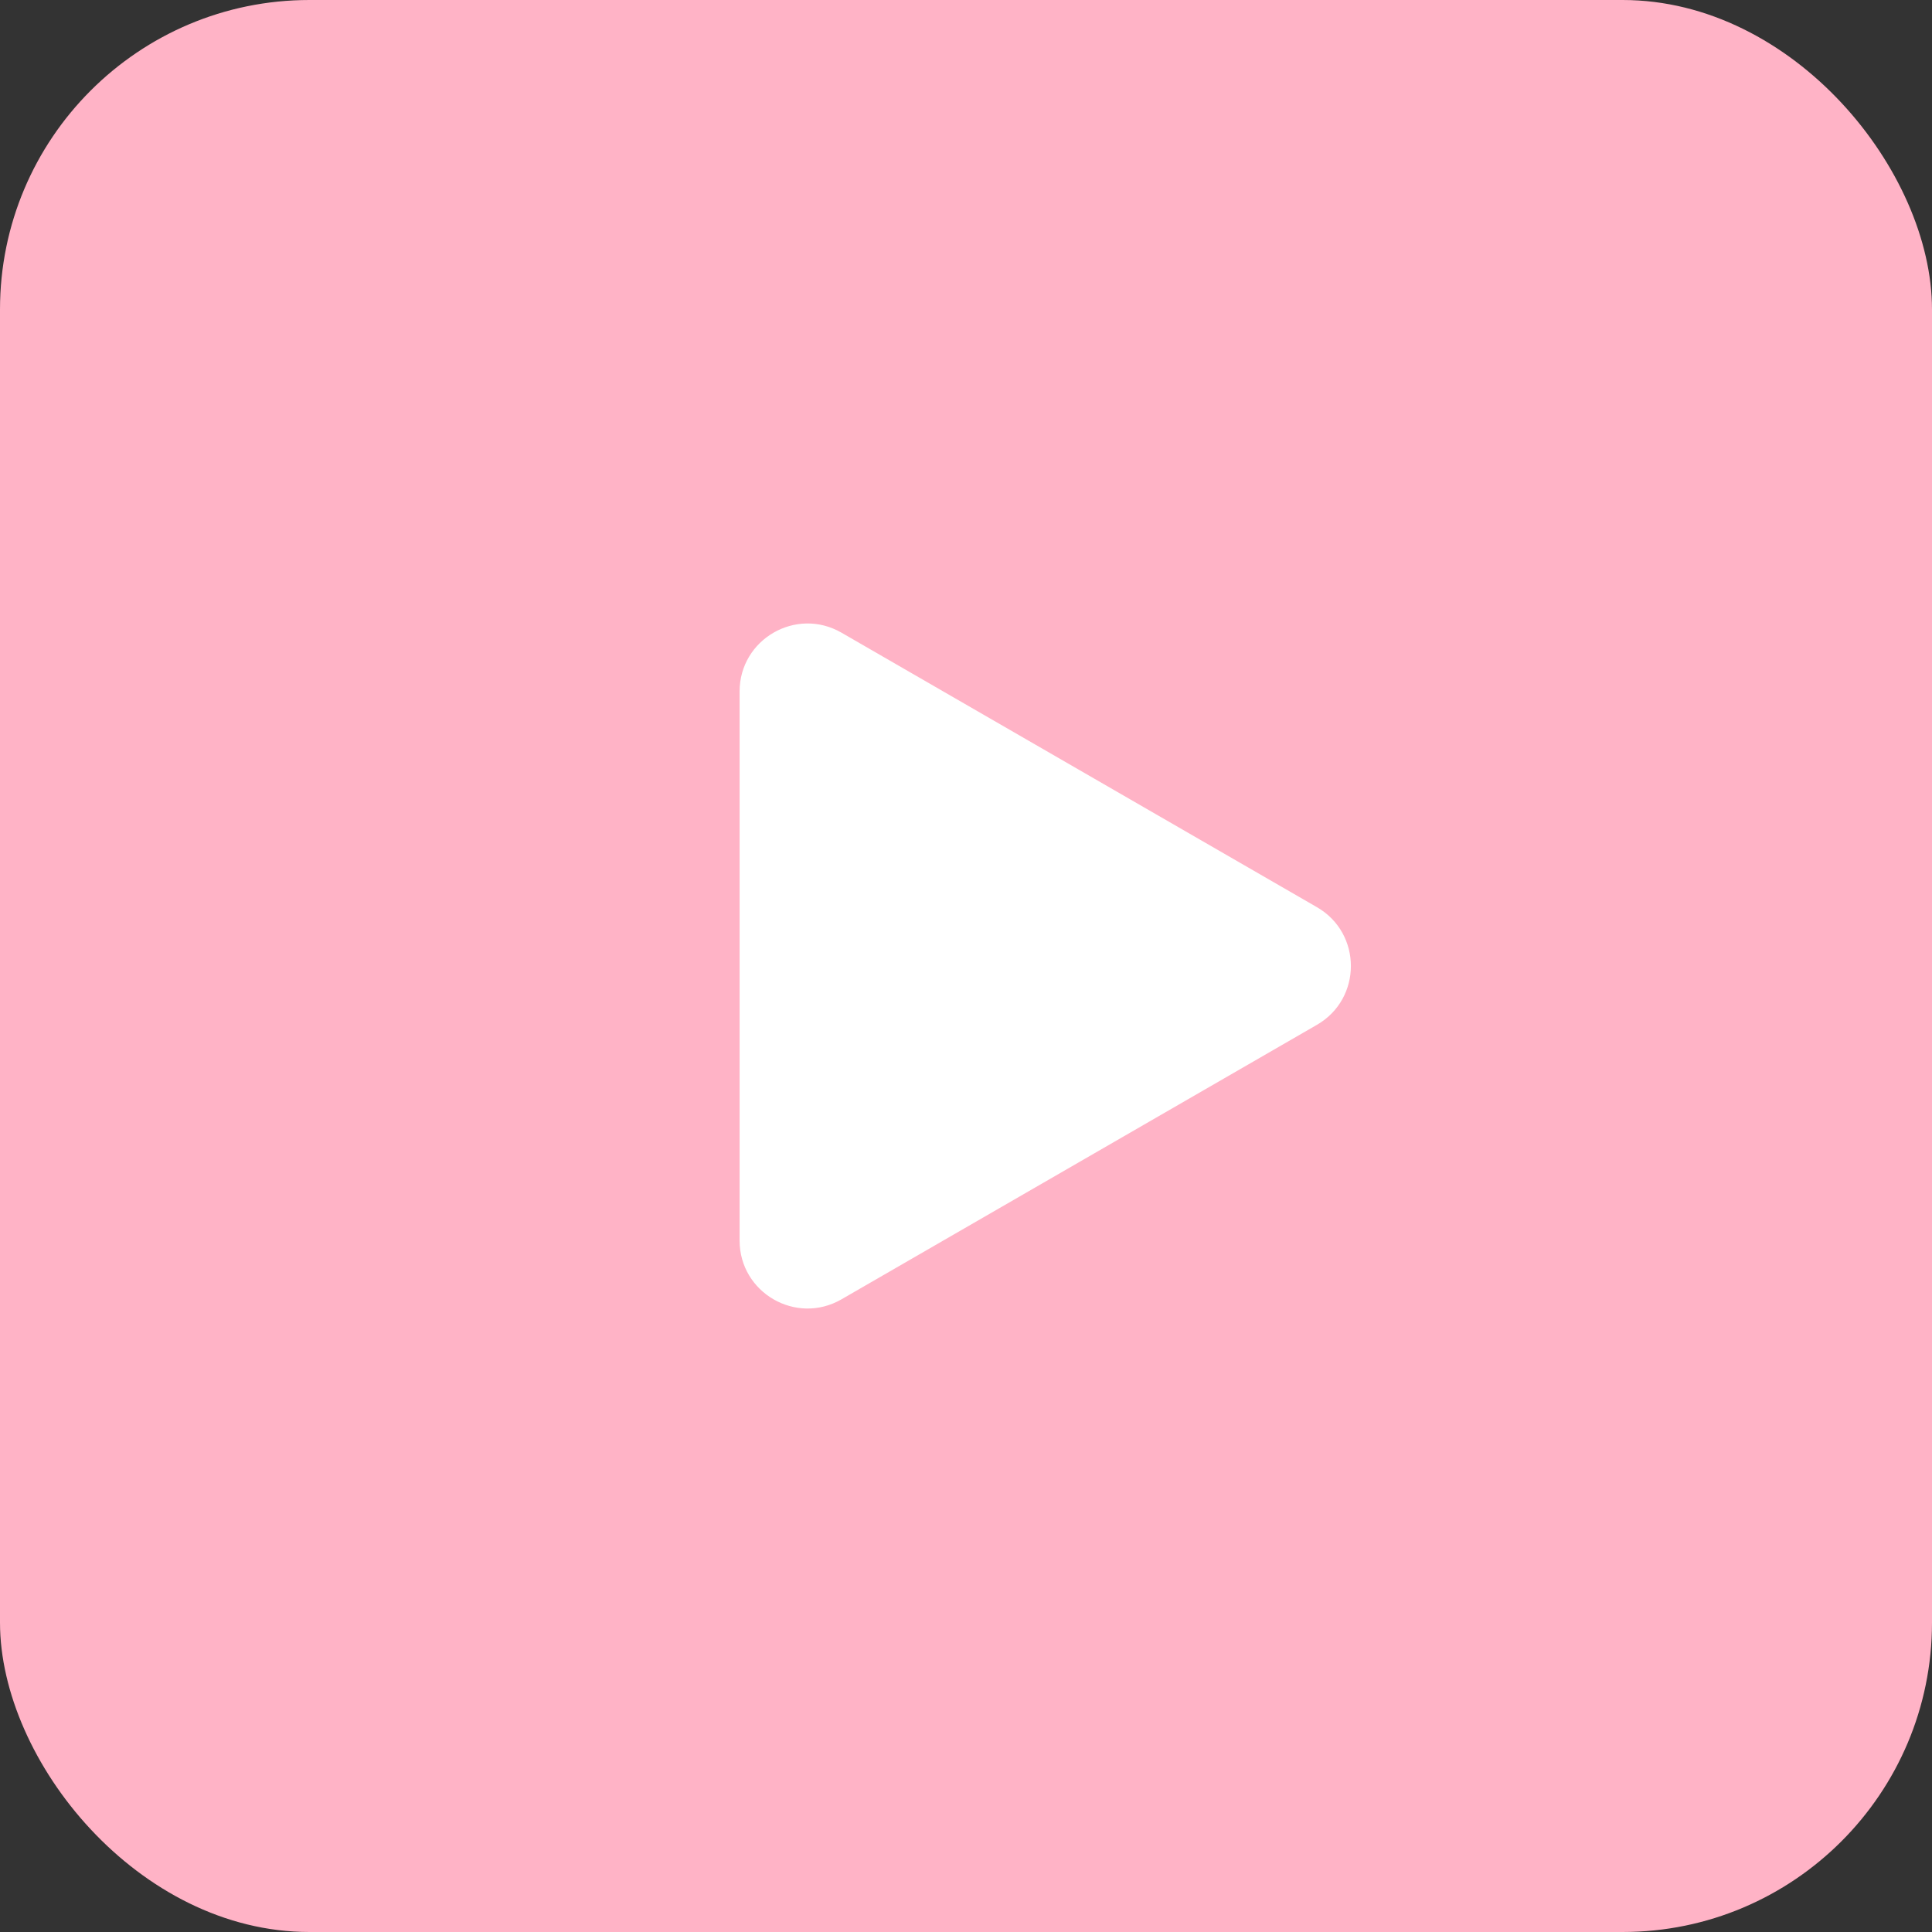
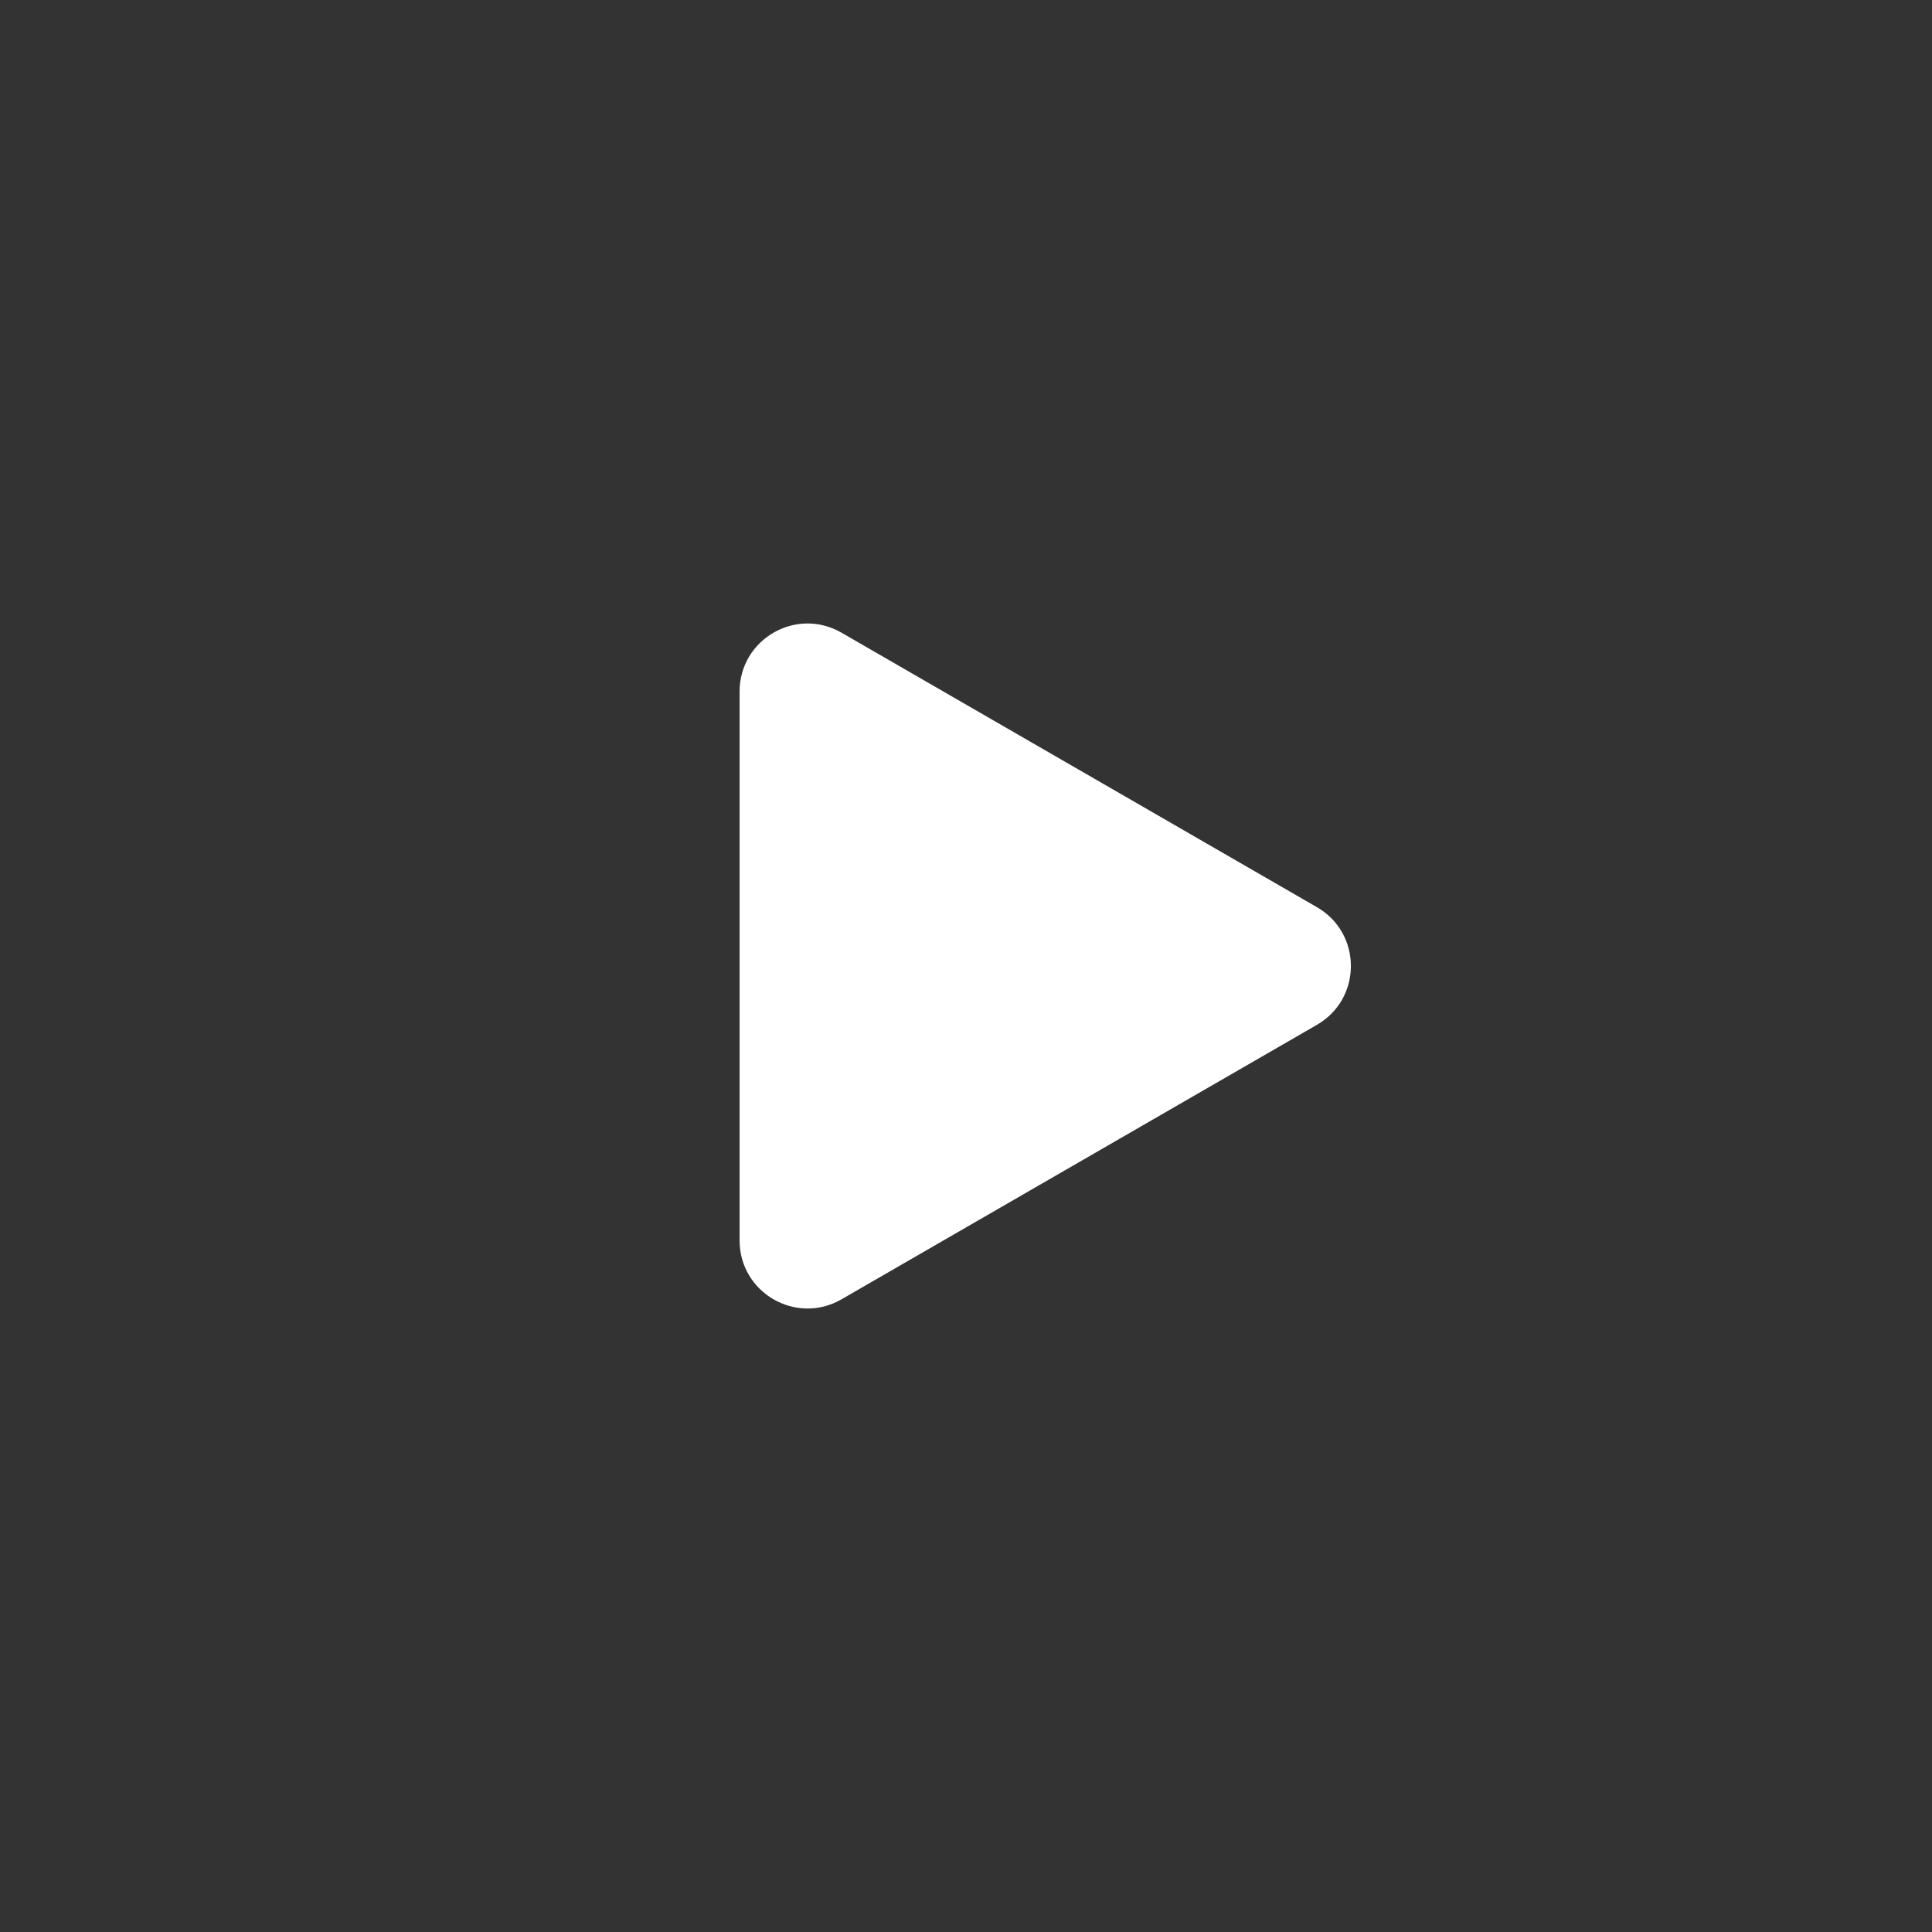
<svg xmlns="http://www.w3.org/2000/svg" width="512" height="512" viewBox="0 0 512 512" fill="none">
  <rect x="0" y="0" width="512" height="512" fill="#333333" stroke="none" />
-   <rect width="512" height="512" rx="82" fill="#FFB3C6" />
  <path d="M349 240.412C361 247.34 361 264.66 349 271.588L223 344.335C211 351.263 196 342.603 196 328.746V183.254C196 169.397 211 160.737 223 167.665L349 240.412Z" fill="white" />
</svg>